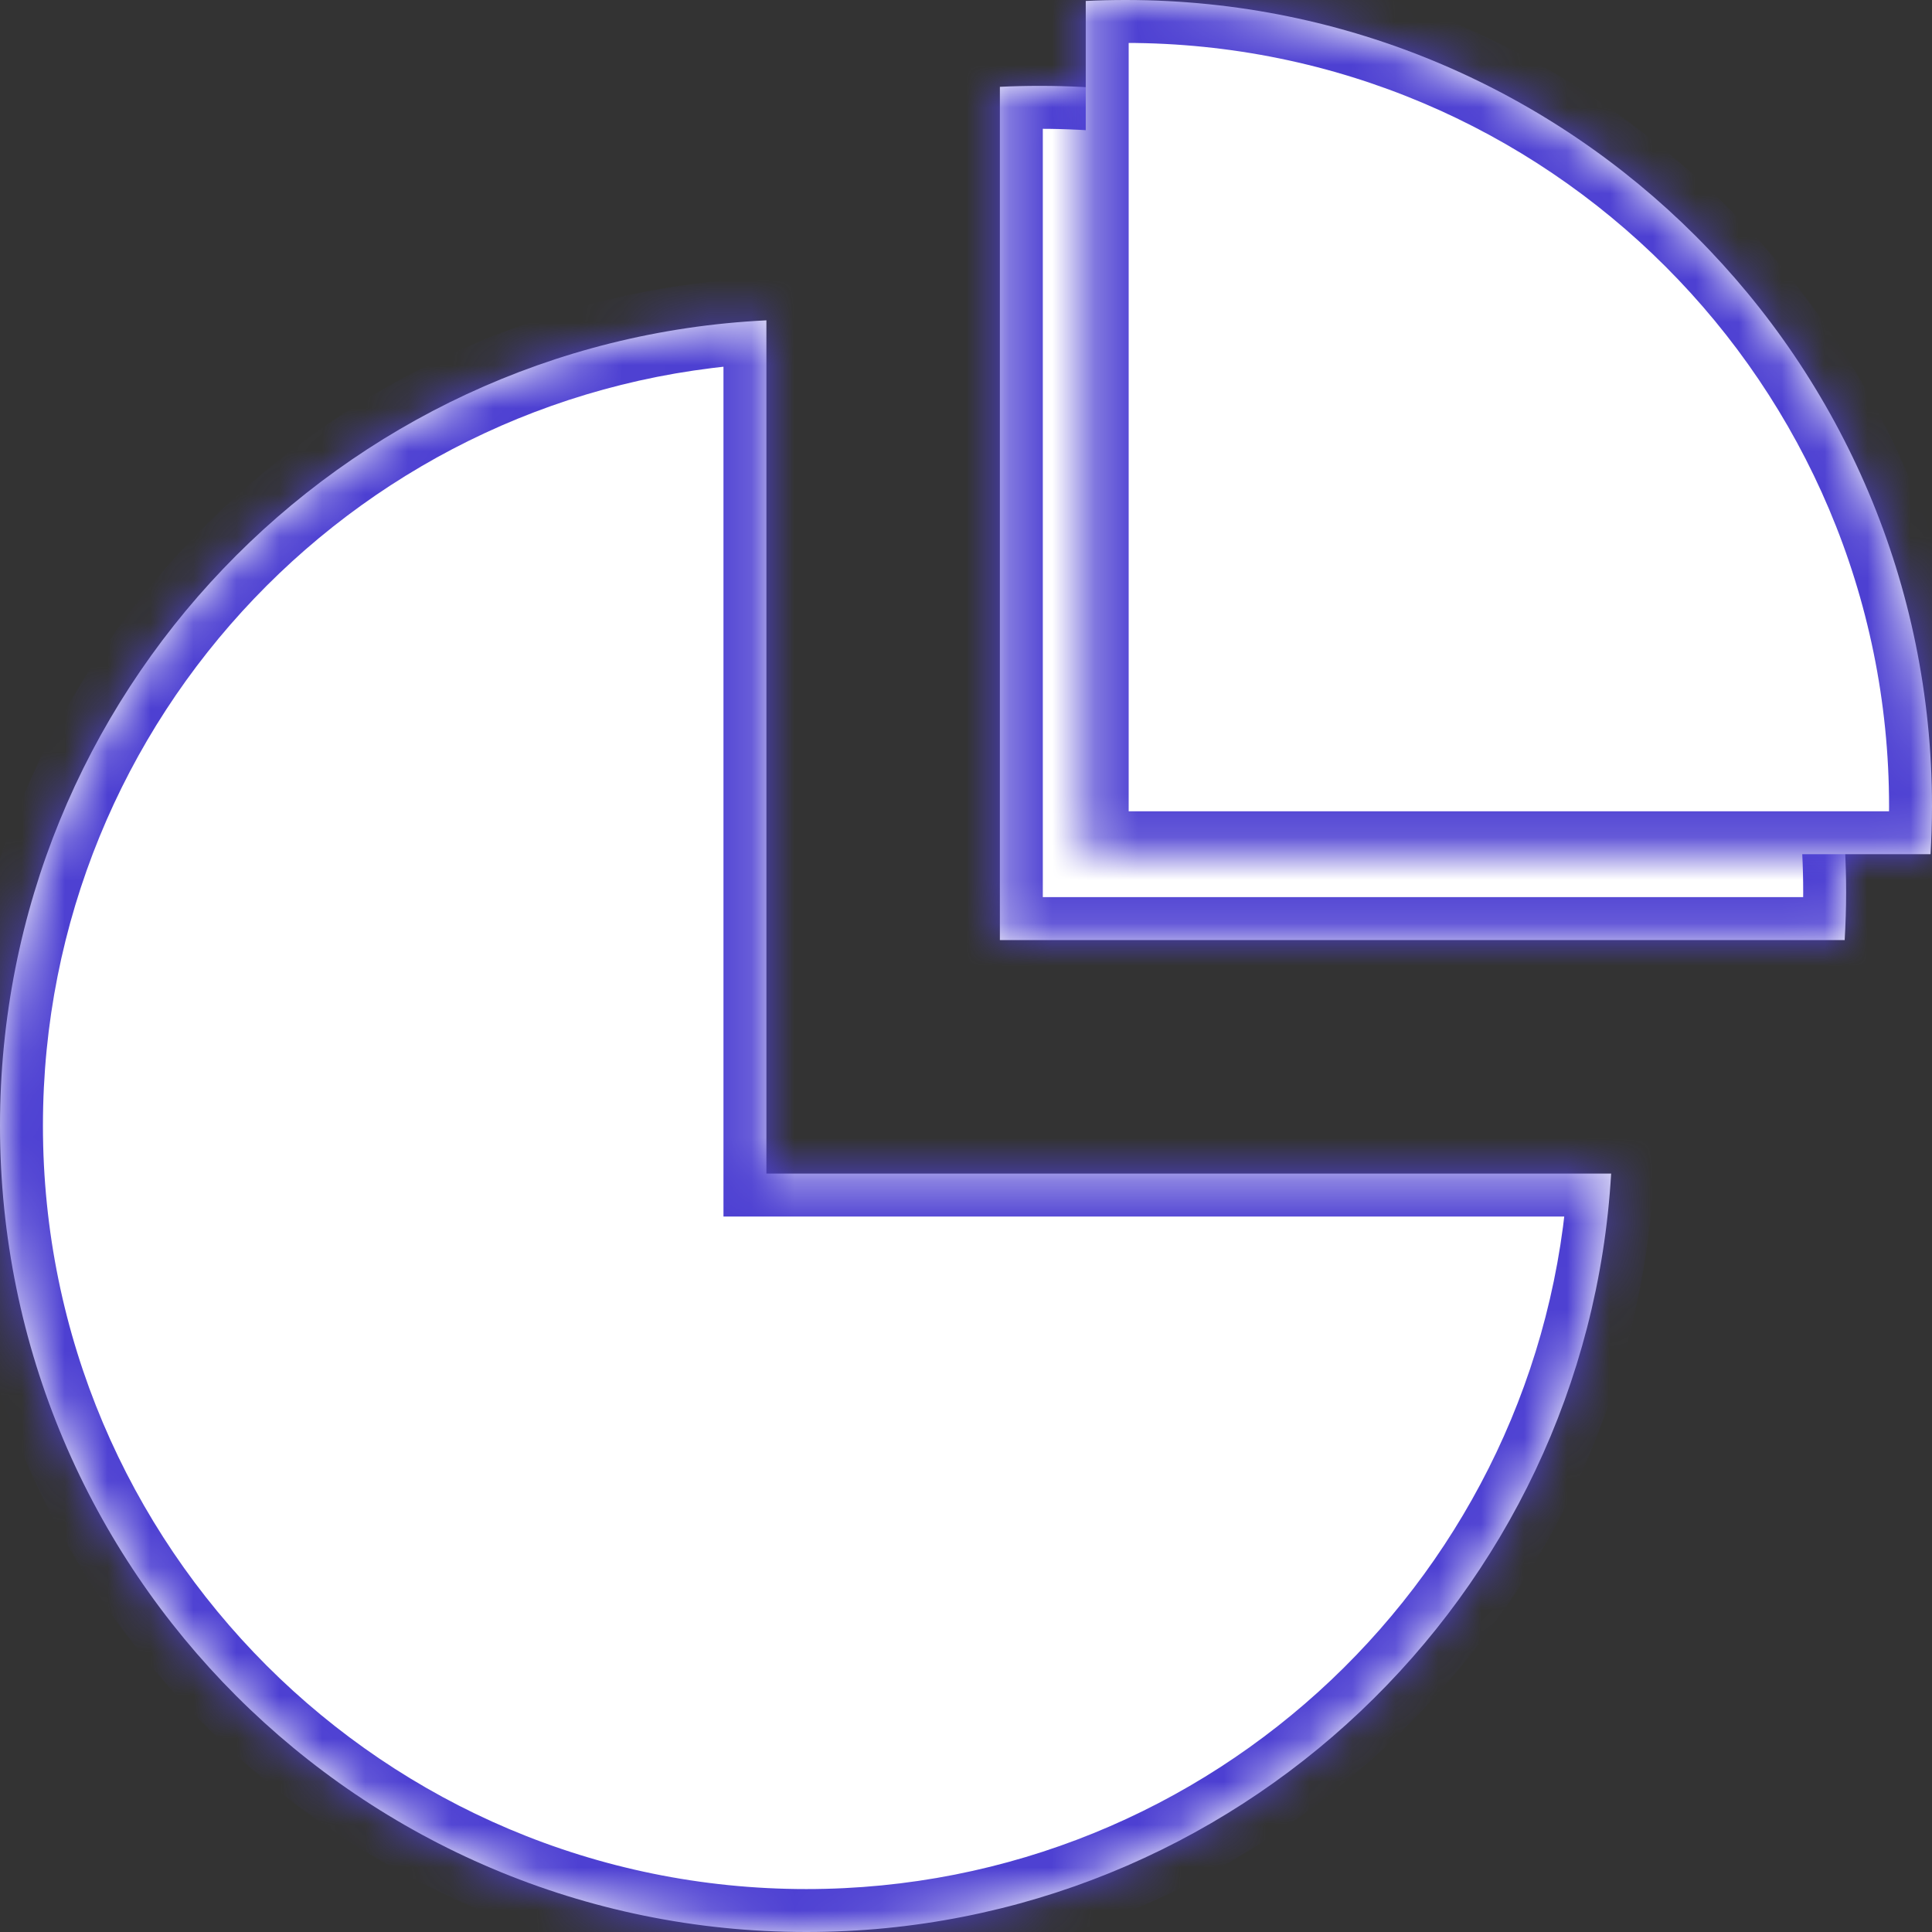
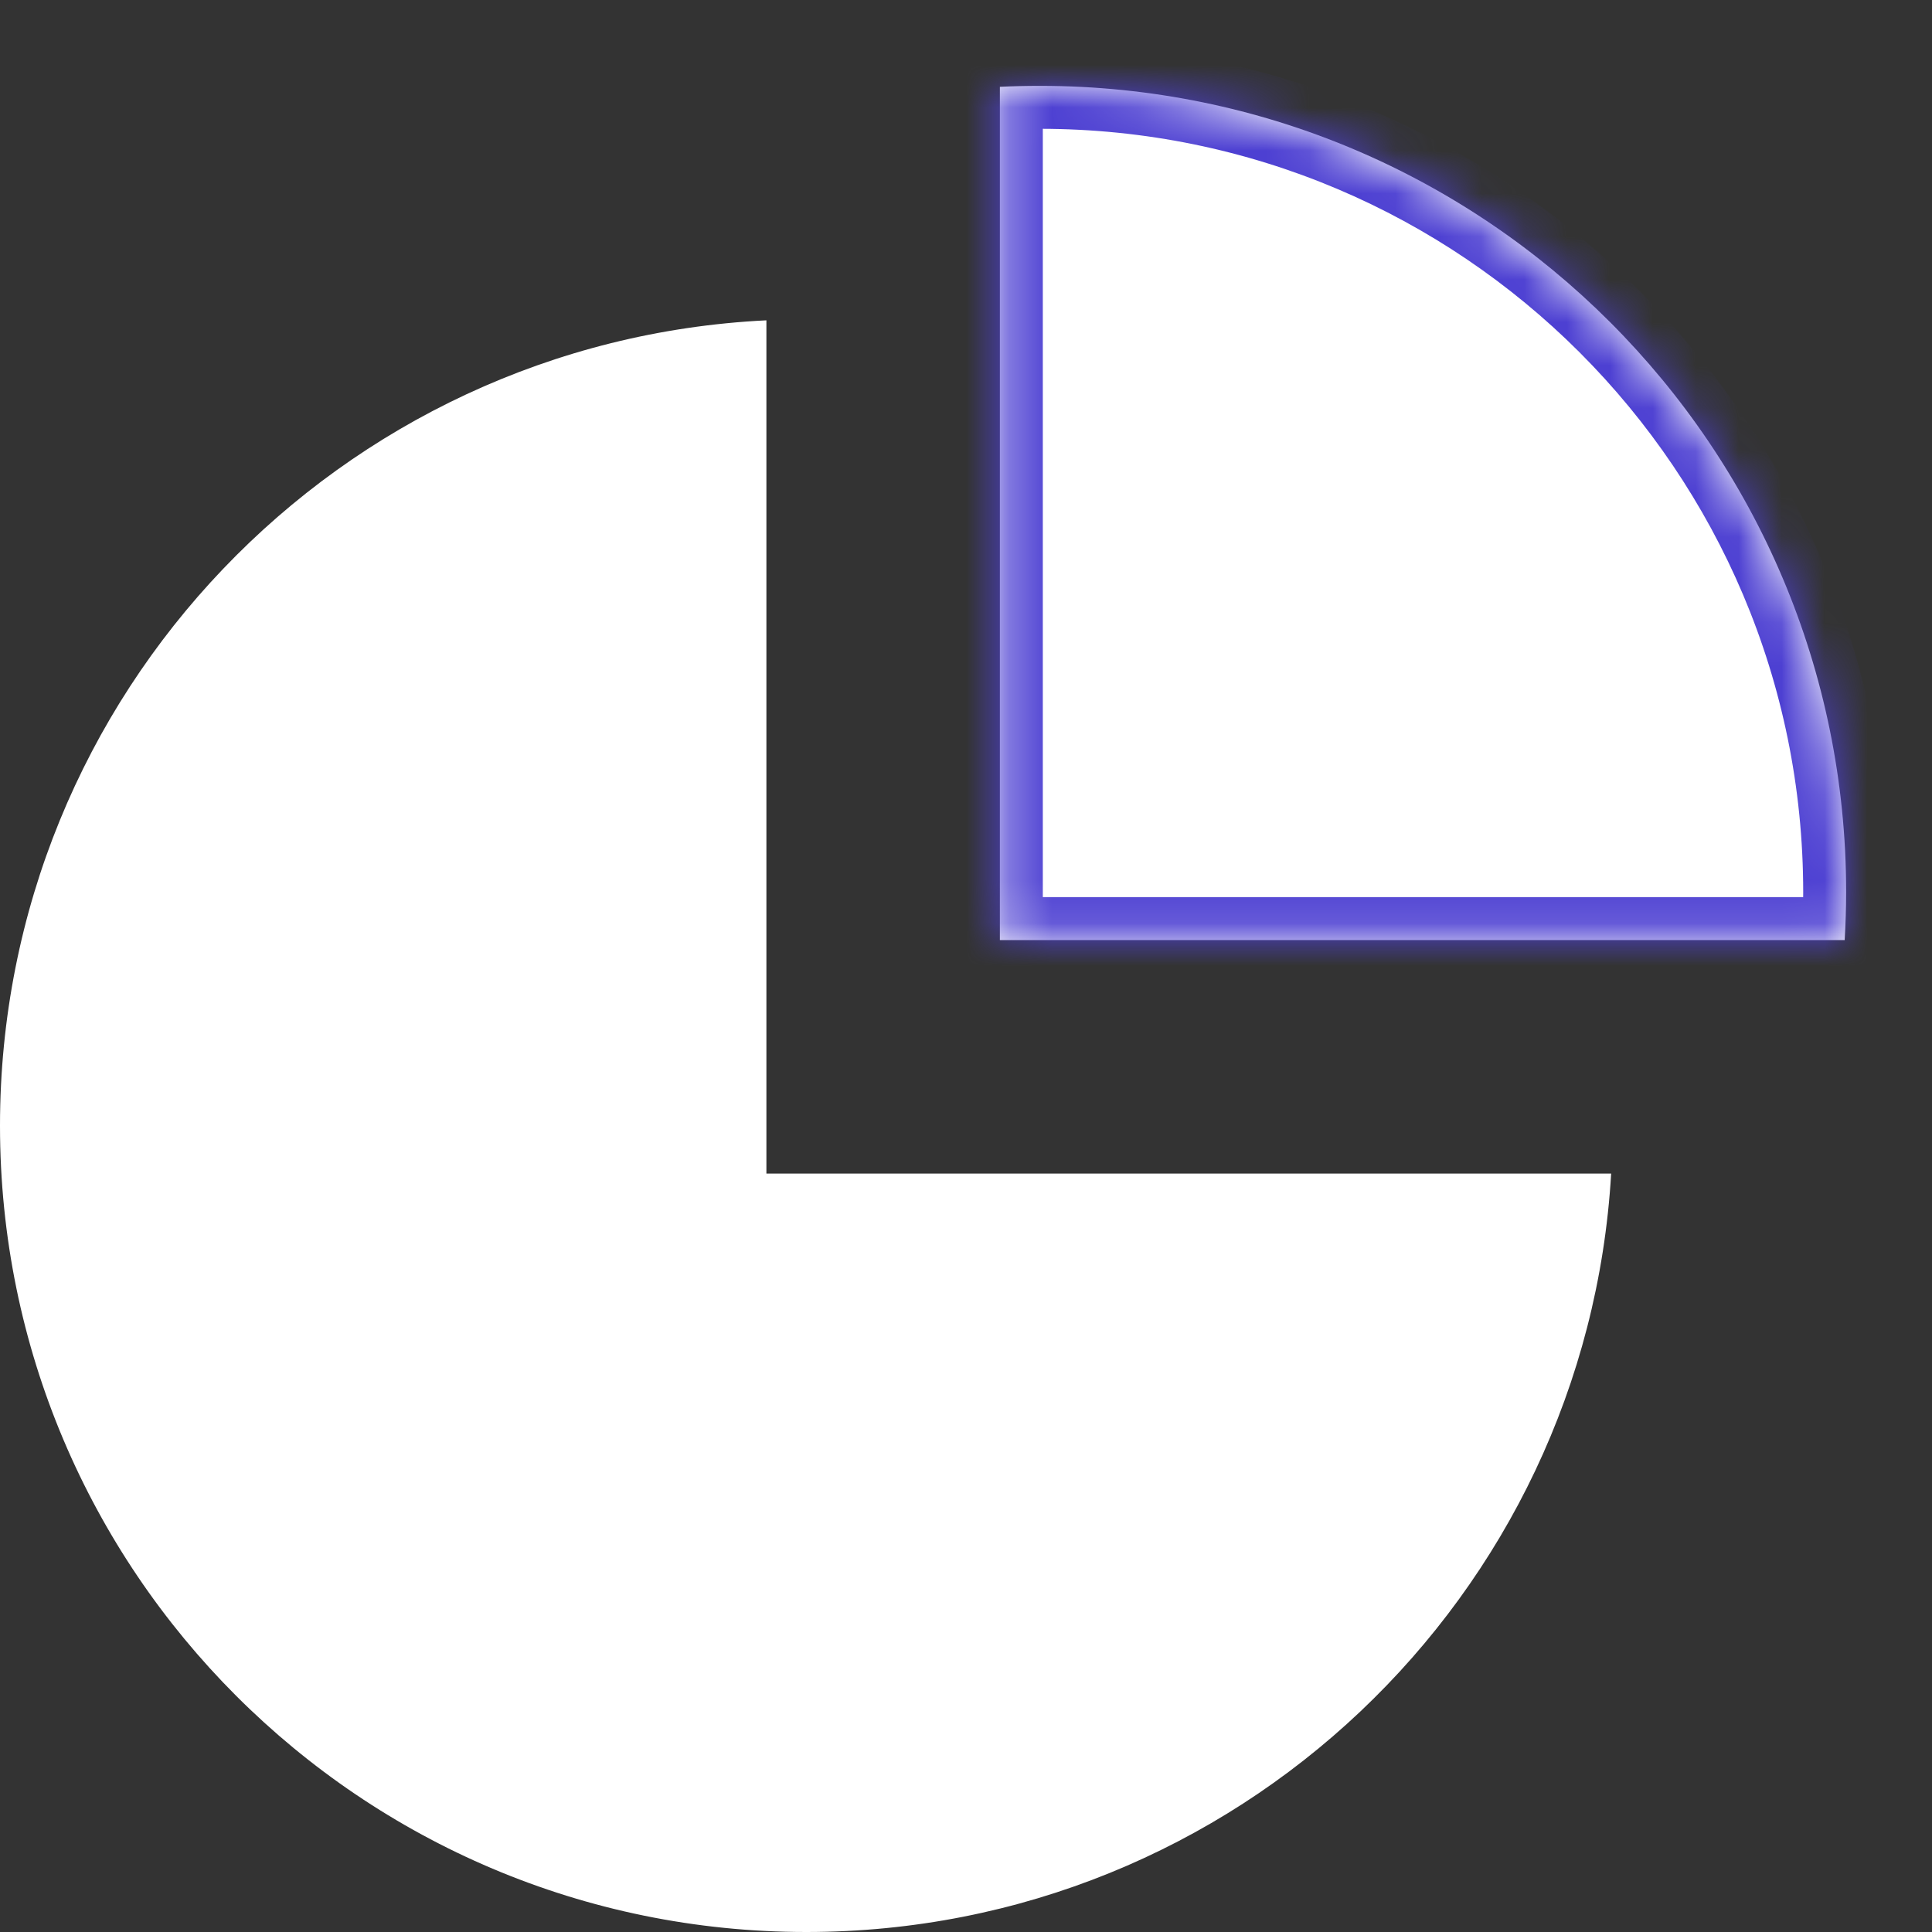
<svg xmlns="http://www.w3.org/2000/svg" width="45" height="45" viewBox="0 0 45 45" fill="none">
  <rect x="0" y="0" width="45" height="45" fill="#333333" stroke="none" />
  <mask id="path-1-inside-1_7308_658" fill="white">
    <path d="M17.851 27.335H37.527C36.95 37.188 28.779 45 18.781 45C8.409 45 0 36.592 0 26.22C0 16.159 7.91 7.946 17.851 7.461V27.335Z" />
  </mask>
  <path d="M17.851 27.335H37.527C36.95 37.188 28.779 45 18.781 45C8.409 45 0 36.592 0 26.22C0 16.159 7.91 7.946 17.851 7.461V27.335Z" fill="white" />
-   <path d="M17.851 27.335H16.851V28.335H17.851V27.335ZM37.527 27.335L38.526 27.393L38.588 26.335H37.527V27.335ZM18.781 45V46H18.781L18.781 45ZM0 26.22H-1V26.22L0 26.22ZM17.851 7.461H18.851V6.411L17.802 6.462L17.851 7.461ZM17.851 27.335V28.335H37.527V27.335V26.335H17.851V27.335ZM37.527 27.335L36.529 27.276C35.983 36.604 28.246 44 18.781 44L18.781 45L18.781 46C29.312 46 37.917 37.772 38.526 27.393L37.527 27.335ZM18.781 45V44C8.961 44 1 36.039 1 26.22L0 26.22L-1 26.22C-1 37.144 7.857 46 18.781 46V45ZM0 26.22H1C1 16.695 8.489 8.919 17.899 8.46L17.851 7.461L17.802 6.462C7.331 6.973 -1 15.623 -1 26.22H0ZM17.851 7.461H16.851V27.335H17.851H18.851V7.461H17.851Z" fill="#4D40D2" mask="url(#path-1-inside-1_7308_658)" />
  <mask id="path-3-inside-2_7308_658" fill="white">
-     <path d="M24.22 2C34.592 2 43 10.409 43 20.781C43 21.156 42.987 21.527 42.966 21.896H23.289V2.022C23.597 2.007 23.908 2 24.22 2Z" />
+     <path d="M24.22 2C34.592 2 43 10.409 43 20.781C43 21.156 42.987 21.527 42.966 21.896H23.289V2.022C23.597 2.007 23.908 2 24.22 2" />
  </mask>
  <path d="M24.22 2C34.592 2 43 10.409 43 20.781C43 21.156 42.987 21.527 42.966 21.896H23.289V2.022C23.597 2.007 23.908 2 24.22 2Z" fill="white" />
  <path d="M24.22 2L24.22 1H24.22V2ZM43 20.781L44 20.781V20.781H43ZM42.966 21.896V22.896H43.909L43.964 21.955L42.966 21.896ZM23.289 21.896H22.289V22.896H23.289V21.896ZM23.289 2.022L23.24 1.024L22.289 1.07V2.022H23.289ZM24.22 2L24.22 3C34.04 3 42 10.961 42 20.781H43H44C44 9.857 35.144 1 24.22 1L24.22 2ZM43 20.781L42 20.781C42 21.133 41.988 21.485 41.968 21.838L42.966 21.896L43.964 21.955C43.987 21.57 44 21.178 44 20.781L43 20.781ZM42.966 21.896V20.896H23.289V21.896V22.896H42.966V21.896ZM23.289 21.896H24.289V2.022H23.289H22.289V21.896H23.289ZM23.289 2.022L23.338 3.021C23.629 3.007 23.924 3 24.22 3V2V1C23.892 1 23.565 1.008 23.24 1.024L23.289 2.022Z" fill="#4D40D2" mask="url(#path-3-inside-2_7308_658)" />
  <mask id="path-5-inside-3_7308_658" fill="white">
-     <path d="M26.22 0C36.592 0 45 8.409 45 18.781C45 19.156 44.987 19.527 44.966 19.896H25.289V0.022C25.597 0.007 25.908 0 26.22 0Z" />
-   </mask>
-   <path d="M26.22 0C36.592 0 45 8.409 45 18.781C45 19.156 44.987 19.527 44.966 19.896H25.289V0.022C25.597 0.007 25.908 0 26.22 0Z" fill="white" />
+     </mask>
  <path d="M26.22 0L26.22 -1H26.22V0ZM45 18.781L46 18.781V18.781H45ZM44.966 19.896V20.896H45.909L45.964 19.955L44.966 19.896ZM25.289 19.896H24.289V20.896H25.289V19.896ZM25.289 0.022L25.24 -0.976L24.289 -0.93V0.022H25.289ZM26.22 0L26.22 1C36.04 1 44 8.961 44 18.781H45H46C46 7.857 37.144 -1 26.22 -1L26.22 0ZM45 18.781L44 18.781C44 19.133 43.988 19.485 43.968 19.838L44.966 19.896L45.964 19.955C45.987 19.57 46 19.178 46 18.781L45 18.781ZM44.966 19.896V18.896H25.289V19.896V20.896H44.966V19.896ZM25.289 19.896H26.289V0.022H25.289H24.289V19.896H25.289ZM25.289 0.022L25.338 1.021C25.629 1.007 25.924 1 26.22 1V0V-1C25.892 -1 25.565 -0.992 25.24 -0.976L25.289 0.022Z" fill="#4D40D2" mask="url(#path-5-inside-3_7308_658)" />
</svg>